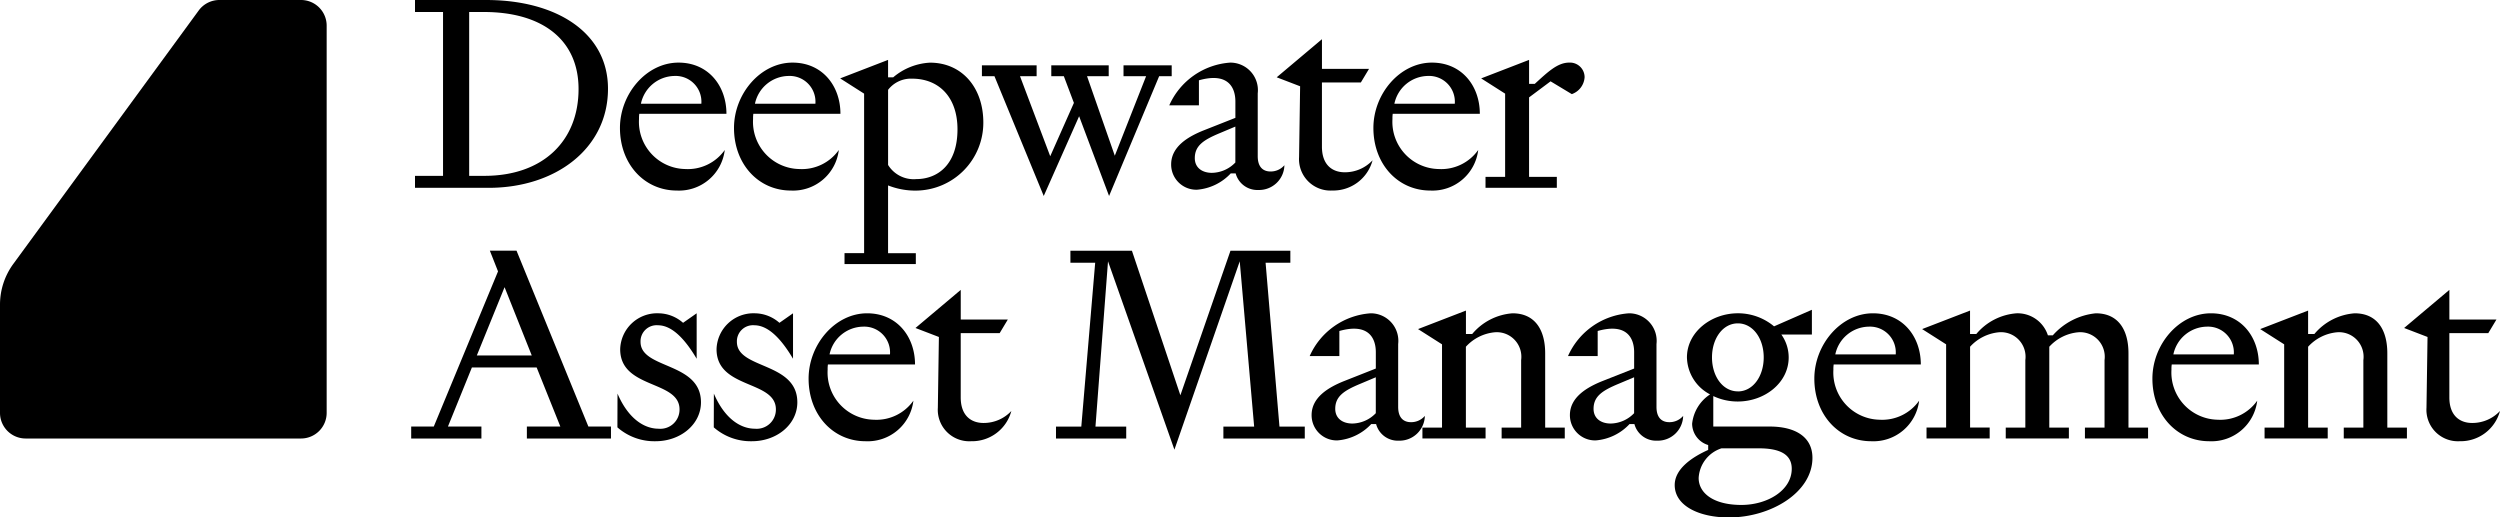
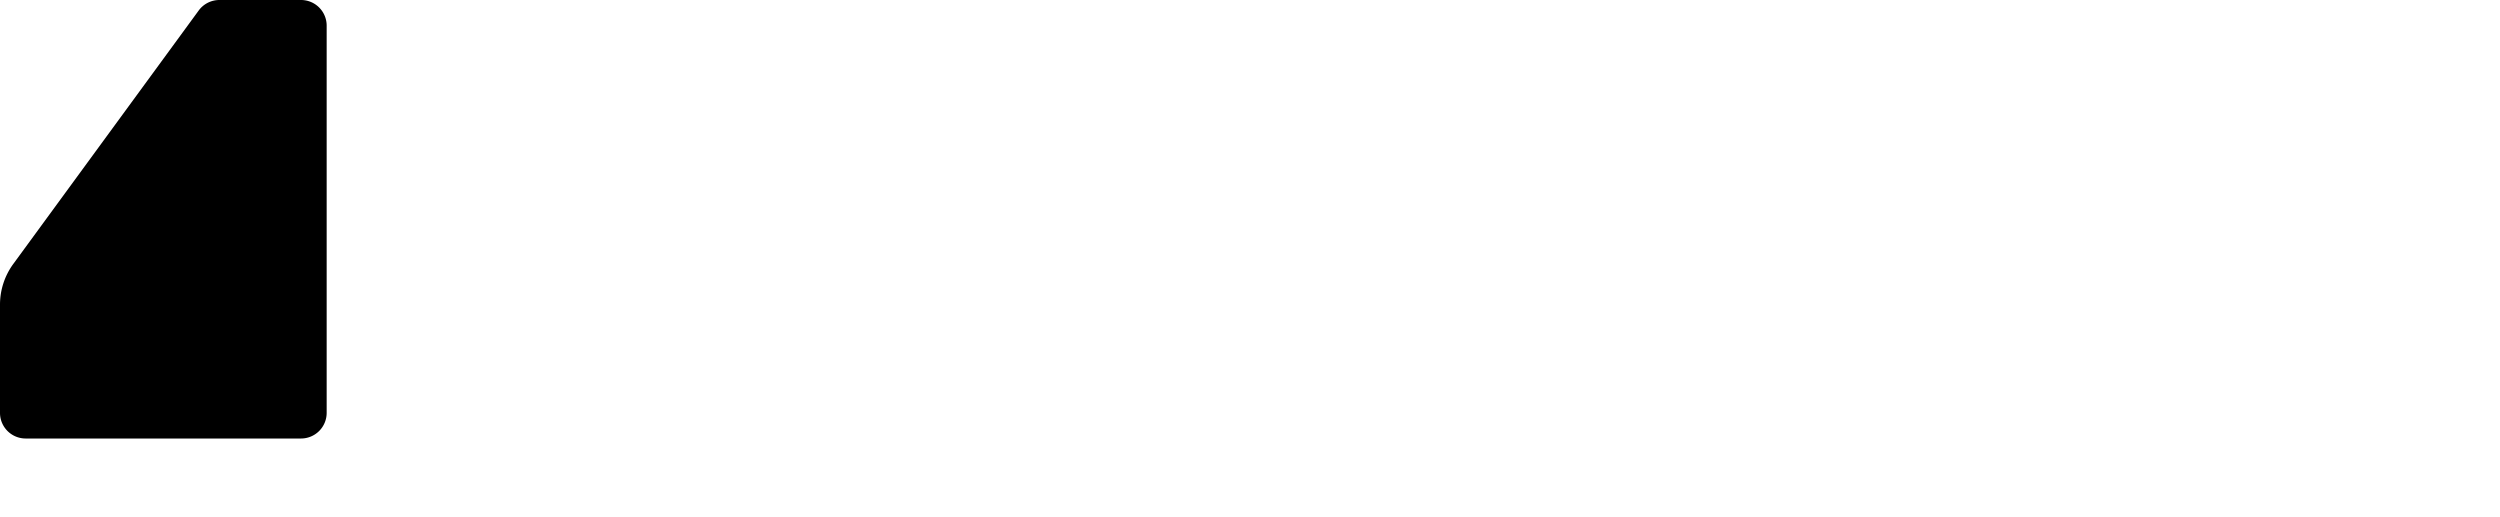
<svg xmlns="http://www.w3.org/2000/svg" height="49.468" viewBox="0 0 239 49.468" width="239">
  <g transform="translate(39.31)">
-     <path d="M18.814 8.484c0 5.725-5.022 9.472-11.4 9.472H.364v-1.144h2.68V1.145H.364V0h6.792c6.74 0 11.658 3.123 11.658 8.484ZM5.543 1.146v15.665H7c5.595 0 9-3.331 9-8.3 0-4.684-3.434-7.364-9.055-7.364ZM25.397 18.216c-3.1 0-5.439-2.524-5.439-5.985 0-3.253 2.524-6.245 5.6-6.245 2.862 0 4.58 2.238 4.58 4.892h-8.332a3.04 3.04 0 0 0-.026.494 4.513 4.513 0 0 0 4.423 4.788 4.322 4.322 0 0 0 3.774-1.821 4.4 4.4 0 0 1-4.58 3.877Zm-3.435-8.3h5.777a2.466 2.466 0 0 0-2.576-2.654 3.33 3.33 0 0 0-3.201 2.653ZM36.3 18.216c-3.1 0-5.439-2.524-5.439-5.985 0-3.253 2.524-6.245 5.595-6.245 2.863 0 4.58 2.238 4.58 4.892h-8.327a3.091 3.091 0 0 0-.025.494 4.513 4.513 0 0 0 4.423 4.788 4.323 4.323 0 0 0 3.774-1.821 4.4 4.4 0 0 1-4.581 3.877Zm-3.435-8.3h5.777a2.466 2.466 0 0 0-2.576-2.654 3.33 3.33 0 0 0-3.202 2.653ZM41.01 7.494l4.58-1.769V7.39h.494a5.891 5.891 0 0 1 3.512-1.4c3.045 0 5.1 2.368 5.1 5.725a6.488 6.488 0 0 1-6.35 6.505 7.1 7.1 0 0 1-2.757-.494v6.479h2.654v1.037h-6.817v-1.041h1.873V8.952Zm7.26 9.628c2.082 0 3.956-1.405 3.956-4.762 0-3.044-1.743-4.84-4.346-4.84a2.76 2.76 0 0 0-2.289 1.067v7.182a2.875 2.875 0 0 0 2.679 1.354ZM68.098 7.286V6.245h4.606v1.041h-1.2l-4.787 11.45-2.863-7.625-3.383 7.625-4.71-11.45h-1.2V6.245h5.23v1.041h-1.588l2.888 7.651 2.264-5.1-.962-2.551h-1.2V6.245h5.49v1.041h-2.072l2.654 7.6 2.992-7.6ZM75.307 7.677v2.394h-2.836A6.893 6.893 0 0 1 78.3 5.986a2.634 2.634 0 0 1 2.629 2.94v6.011c0 1.015.495 1.457 1.223 1.457a1.712 1.712 0 0 0 1.327-.6 2.421 2.421 0 0 1-2.5 2.368 2.142 2.142 0 0 1-2.16-1.587h-.468a4.946 4.946 0 0 1-3.227 1.562 2.407 2.407 0 0 1-2.472-2.42c0-1.691 1.587-2.654 3.175-3.279l2.966-1.171V9.705c.001-1.377-.727-2.808-3.486-2.028Zm2 5.048c-1.561.65-2.394 1.2-2.394 2.394 0 .911.7 1.405 1.639 1.405a3.178 3.178 0 0 0 2.238-.989v-3.434ZM87.069 3.747v2.836h4.5l-.781 1.3h-3.721v6.141c0 1.743.989 2.446 2.185 2.446a3.615 3.615 0 0 0 2.655-1.145 3.891 3.891 0 0 1-3.851 2.889 3.008 3.008 0 0 1-3.175-3.2l.1-6.766-2.238-.859ZM97.426 18.216c-3.1 0-5.439-2.524-5.439-5.985 0-3.253 2.524-6.245 5.595-6.245 2.862 0 4.58 2.238 4.58 4.892h-8.327a2.977 2.977 0 0 0-.026.494 4.514 4.514 0 0 0 4.424 4.788 4.324 4.324 0 0 0 3.774-1.821 4.4 4.4 0 0 1-4.581 3.877Zm-3.435-8.3h5.777a2.466 2.466 0 0 0-2.575-2.655 3.329 3.329 0 0 0-3.2 2.654ZM102.29 7.494l4.58-1.769v2.29h.547c1.2-1.093 2.16-2.03 3.278-2.03a1.4 1.4 0 0 1 1.483 1.4 1.833 1.833 0 0 1-1.223 1.613l-2.03-1.223-2.056 1.536v7.6h2.654v1.041h-6.817v-1.041h1.874V8.952ZM10.07 23.966l6.869 16.811h2.16v1.144h-8.04v-1.144h3.2l-2.264-5.647H5.803l-2.29 5.647h3.2v1.144H0v-1.144h2.16l6.141-14.833-.781-1.978Zm1.457 10.019-2.6-6.531-2.654 6.531ZM19.724 37.628c1.014 2.368 2.524 3.357 3.929 3.357a1.831 1.831 0 0 0 2-1.848c0-2.81-5.673-1.926-5.673-5.751a3.532 3.532 0 0 1 3.669-3.435 3.6 3.6 0 0 1 2.342.911l1.3-.911v4.345c-1.093-1.847-2.342-3.2-3.7-3.2a1.537 1.537 0 0 0-1.665 1.588c0 2.628 5.777 1.9 5.777 5.777 0 2.108-1.952 3.721-4.346 3.721a5.348 5.348 0 0 1-3.643-1.327ZM28.936 37.628c1.015 2.368 2.524 3.357 3.929 3.357a1.831 1.831 0 0 0 2-1.848c0-2.81-5.673-1.926-5.673-5.751a3.532 3.532 0 0 1 3.669-3.435 3.6 3.6 0 0 1 2.342.911l1.3-.911v4.345c-1.093-1.847-2.342-3.2-3.7-3.2a1.537 1.537 0 0 0-1.665 1.588c0 2.628 5.777 1.9 5.777 5.777 0 2.108-1.952 3.721-4.345 3.721a5.348 5.348 0 0 1-3.643-1.327ZM43.431 42.182c-3.1 0-5.439-2.524-5.439-5.985 0-3.253 2.524-6.245 5.595-6.245 2.862 0 4.58 2.238 4.58 4.892h-8.328a2.991 2.991 0 0 0-.026.494 4.514 4.514 0 0 0 4.424 4.788 4.324 4.324 0 0 0 3.774-1.821 4.4 4.4 0 0 1-4.58 3.877Zm-3.435-8.3h5.777a2.466 2.466 0 0 0-2.577-2.654 3.329 3.329 0 0 0-3.201 2.653ZM52.537 27.713v2.836h4.5l-.78 1.3h-3.722v6.141c0 1.743.989 2.446 2.186 2.446a3.614 3.614 0 0 0 2.654-1.145 3.889 3.889 0 0 1-3.852 2.89 3.009 3.009 0 0 1-3.175-3.2l.1-6.766-2.238-.859ZM79.209 24.981l-6.245 18.007-6.348-18.007-1.2 15.8h2.941v1.144h-6.714v-1.144h2.42l1.327-15.665h-2.368v-1.145h5.881l4.632 13.817 4.788-13.817h5.725v1.145H81.68l1.327 15.665h2.42v1.144h-7.781v-1.144h2.941ZM88.733 31.643v2.394h-2.836a6.893 6.893 0 0 1 5.829-4.085 2.634 2.634 0 0 1 2.629 2.94v6.011c0 1.015.494 1.457 1.223 1.457a1.712 1.712 0 0 0 1.327-.6 2.422 2.422 0 0 1-2.5 2.368 2.141 2.141 0 0 1-2.159-1.587h-.468a4.944 4.944 0 0 1-3.227 1.562 2.407 2.407 0 0 1-2.472-2.42c0-1.691 1.587-2.654 3.174-3.279l2.966-1.171v-1.562c.001-1.377-.727-2.808-3.486-2.028Zm2 5.048c-1.561.65-2.394 1.2-2.394 2.394 0 .911.7 1.405 1.639 1.405a3.177 3.177 0 0 0 2.238-.989v-3.434Z" />
-     <path d="m96.254 31.46 4.58-1.769v2.238h.6a5.555 5.555 0 0 1 3.852-1.977c2.134 0 3.123 1.561 3.123 3.825v7.1h1.873v1.041h-6.036v-1.041h1.865v-6.454a2.348 2.348 0 0 0-2.55-2.654 4.267 4.267 0 0 0-2.732 1.379v7.728h1.882v1.041h-6.037v-1.041h1.873v-7.958ZM113.428 31.643v2.394h-2.836a6.893 6.893 0 0 1 5.829-4.085 2.634 2.634 0 0 1 2.629 2.94v6.011c0 1.015.494 1.457 1.223 1.457a1.712 1.712 0 0 0 1.327-.6 2.421 2.421 0 0 1-2.5 2.368 2.142 2.142 0 0 1-2.16-1.587h-.468a4.946 4.946 0 0 1-3.227 1.562 2.407 2.407 0 0 1-2.472-2.42c0-1.691 1.588-2.654 3.175-3.279l2.966-1.171v-1.562c.001-1.377-.727-2.808-3.486-2.028Zm2 5.048c-1.561.65-2.394 1.2-2.394 2.394 0 .911.7 1.405 1.639 1.405a3.178 3.178 0 0 0 2.238-.989v-3.434Z" />
-     <path d="M129.873 40.777c2.446 0 4.086.988 4.086 2.992 0 3.331-4.007 5.7-7.989 5.7-2.81 0-5.178-1.093-5.178-3.1 0-1.587 1.744-2.706 3.2-3.356v-.468a2.149 2.149 0 0 1-1.535-2.03 3.826 3.826 0 0 1 1.717-2.811 4.08 4.08 0 0 1-2.212-3.539c0-2.42 2.317-4.215 4.867-4.215a5.365 5.365 0 0 1 3.46 1.249l3.618-1.584v2.368h-2.919a3.771 3.771 0 0 1 .7 2.186c0 2.446-2.317 4.215-4.866 4.215a5.424 5.424 0 0 1-2.342-.52v2.915Zm-4.605 2.082a3.154 3.154 0 0 0-2.186 2.836c0 1.457 1.431 2.577 4.085 2.577 2.472 0 4.814-1.379 4.814-3.461 0-1.457-1.276-1.951-3.149-1.951Zm1.561-5.439c1.431 0 2.472-1.431 2.472-3.253s-1.041-3.253-2.472-3.253-2.472 1.431-2.472 3.253 1.04 3.248 2.472 3.248ZM139.58 42.182c-3.1 0-5.439-2.524-5.439-5.985 0-3.253 2.524-6.245 5.6-6.245 2.863 0 4.58 2.238 4.58 4.892h-8.332a3.019 3.019 0 0 0-.026.494 4.513 4.513 0 0 0 4.423 4.788 4.322 4.322 0 0 0 3.773-1.821 4.4 4.4 0 0 1-4.579 3.877Zm-3.435-8.3h5.777a2.466 2.466 0 0 0-2.576-2.654 3.33 3.33 0 0 0-3.201 2.653ZM144.446 31.46l4.58-1.769v2.238h.6a5.553 5.553 0 0 1 3.851-1.977 3.043 3.043 0 0 1 2.992 2.107h.469a6.3 6.3 0 0 1 4.111-2.107c2.135 0 3.123 1.561 3.123 3.825v7.1h1.873v1.041h-6.036v-1.041h1.875v-6.454a2.348 2.348 0 0 0-2.55-2.654 4.267 4.267 0 0 0-2.732 1.379v7.728h1.873v1.041h-6.036v-1.041h1.873v-6.454a2.348 2.348 0 0 0-2.55-2.654 4.266 4.266 0 0 0-2.732 1.379v7.728h1.873v1.041h-6.037v-1.041h1.873v-7.957ZM171.899 42.182c-3.1 0-5.439-2.524-5.439-5.985 0-3.253 2.524-6.245 5.595-6.245 2.862 0 4.58 2.238 4.58 4.892h-8.327a2.991 2.991 0 0 0-.026.494 4.514 4.514 0 0 0 4.424 4.788 4.324 4.324 0 0 0 3.774-1.821 4.4 4.4 0 0 1-4.581 3.877Zm-3.435-8.3h5.777a2.466 2.466 0 0 0-2.577-2.654 3.329 3.329 0 0 0-3.2 2.653ZM176.765 31.46l4.58-1.769v2.238h.6a5.552 5.552 0 0 1 3.851-1.977c2.133 0 3.122 1.561 3.122 3.825v7.1h1.874v1.041h-6.038v-1.041h1.874v-6.454a2.348 2.348 0 0 0-2.55-2.654 4.266 4.266 0 0 0-2.732 1.379v7.728h1.874v1.041h-6.037v-1.041h1.874v-7.958ZM194.85 27.713v2.836h4.5l-.781 1.3h-3.721v6.141c0 1.743.989 2.446 2.185 2.446a3.615 3.615 0 0 0 2.655-1.145 3.891 3.891 0 0 1-3.851 2.889 3.008 3.008 0 0 1-3.175-3.2l.1-6.766-2.238-.859Z" />
-   </g>
+     </g>
  <path d="M2.451 41.921h26.326a2.452 2.452 0 0 0 2.452-2.451V2.452A2.452 2.452 0 0 0 28.777 0h-7.8a2.451 2.451 0 0 0-1.978 1L1.271 25.232A6.593 6.593 0 0 0 0 29.124v10.349a2.451 2.451 0 0 0 2.451 2.448Z" />
</svg>